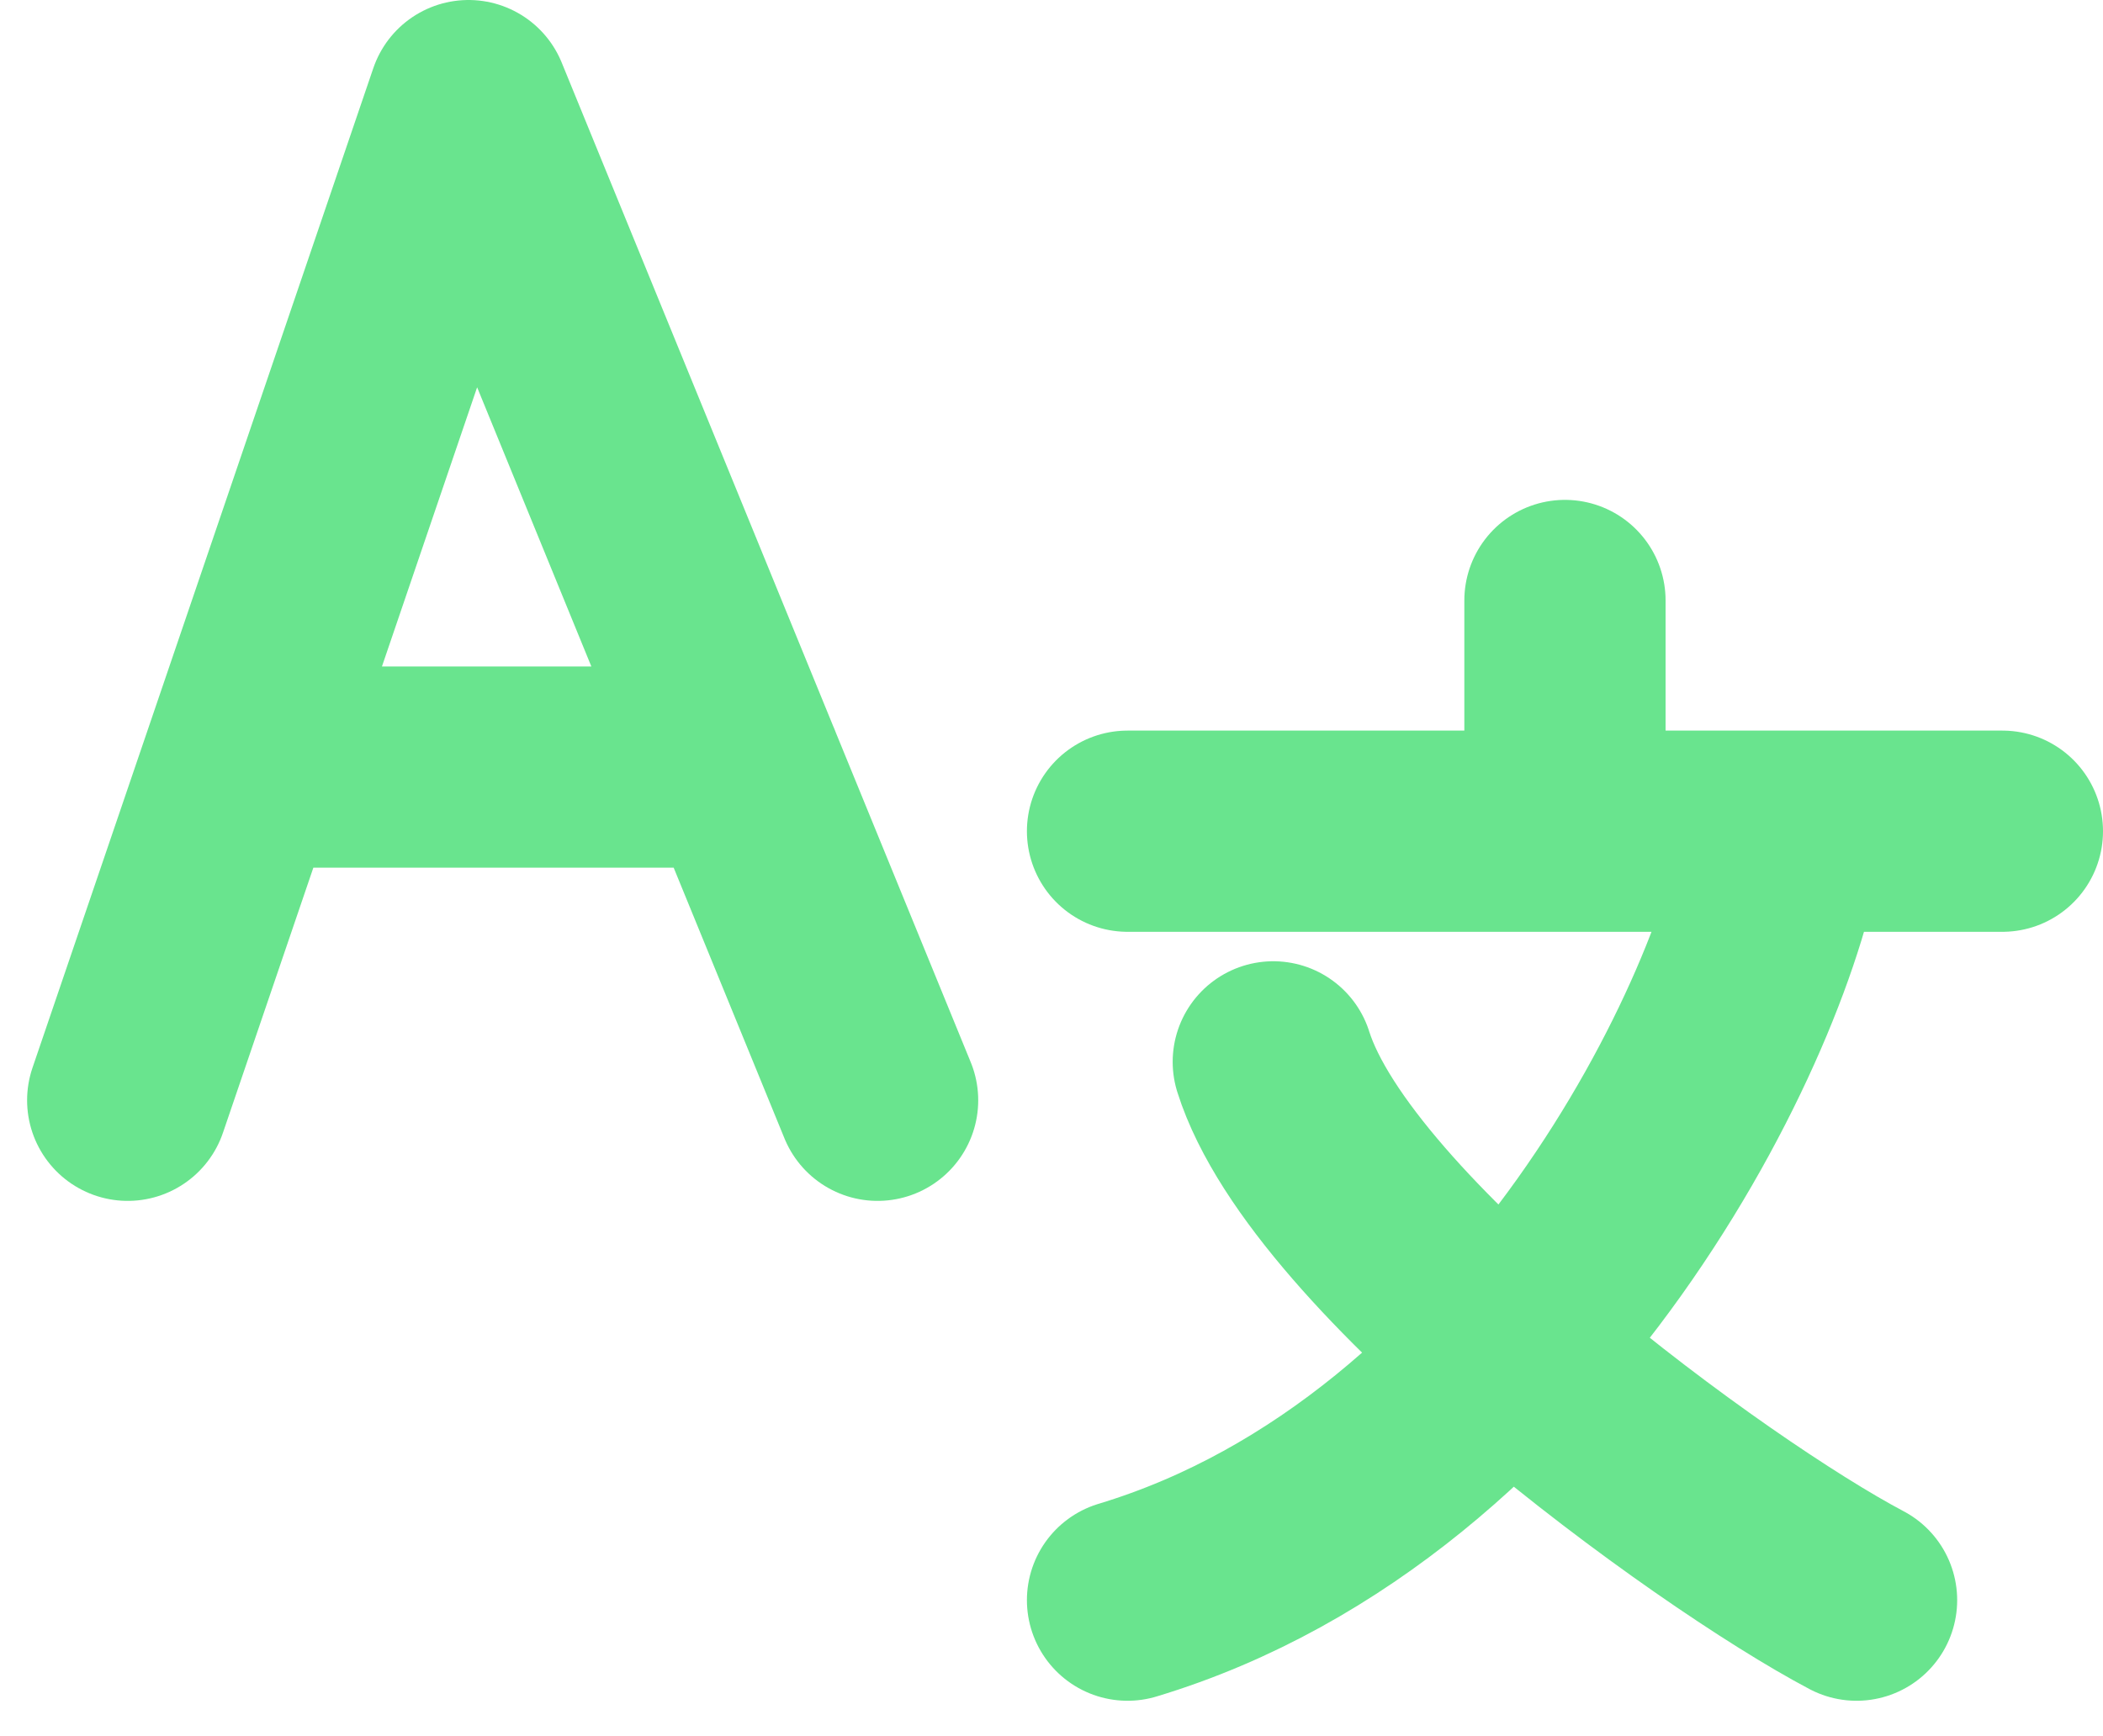
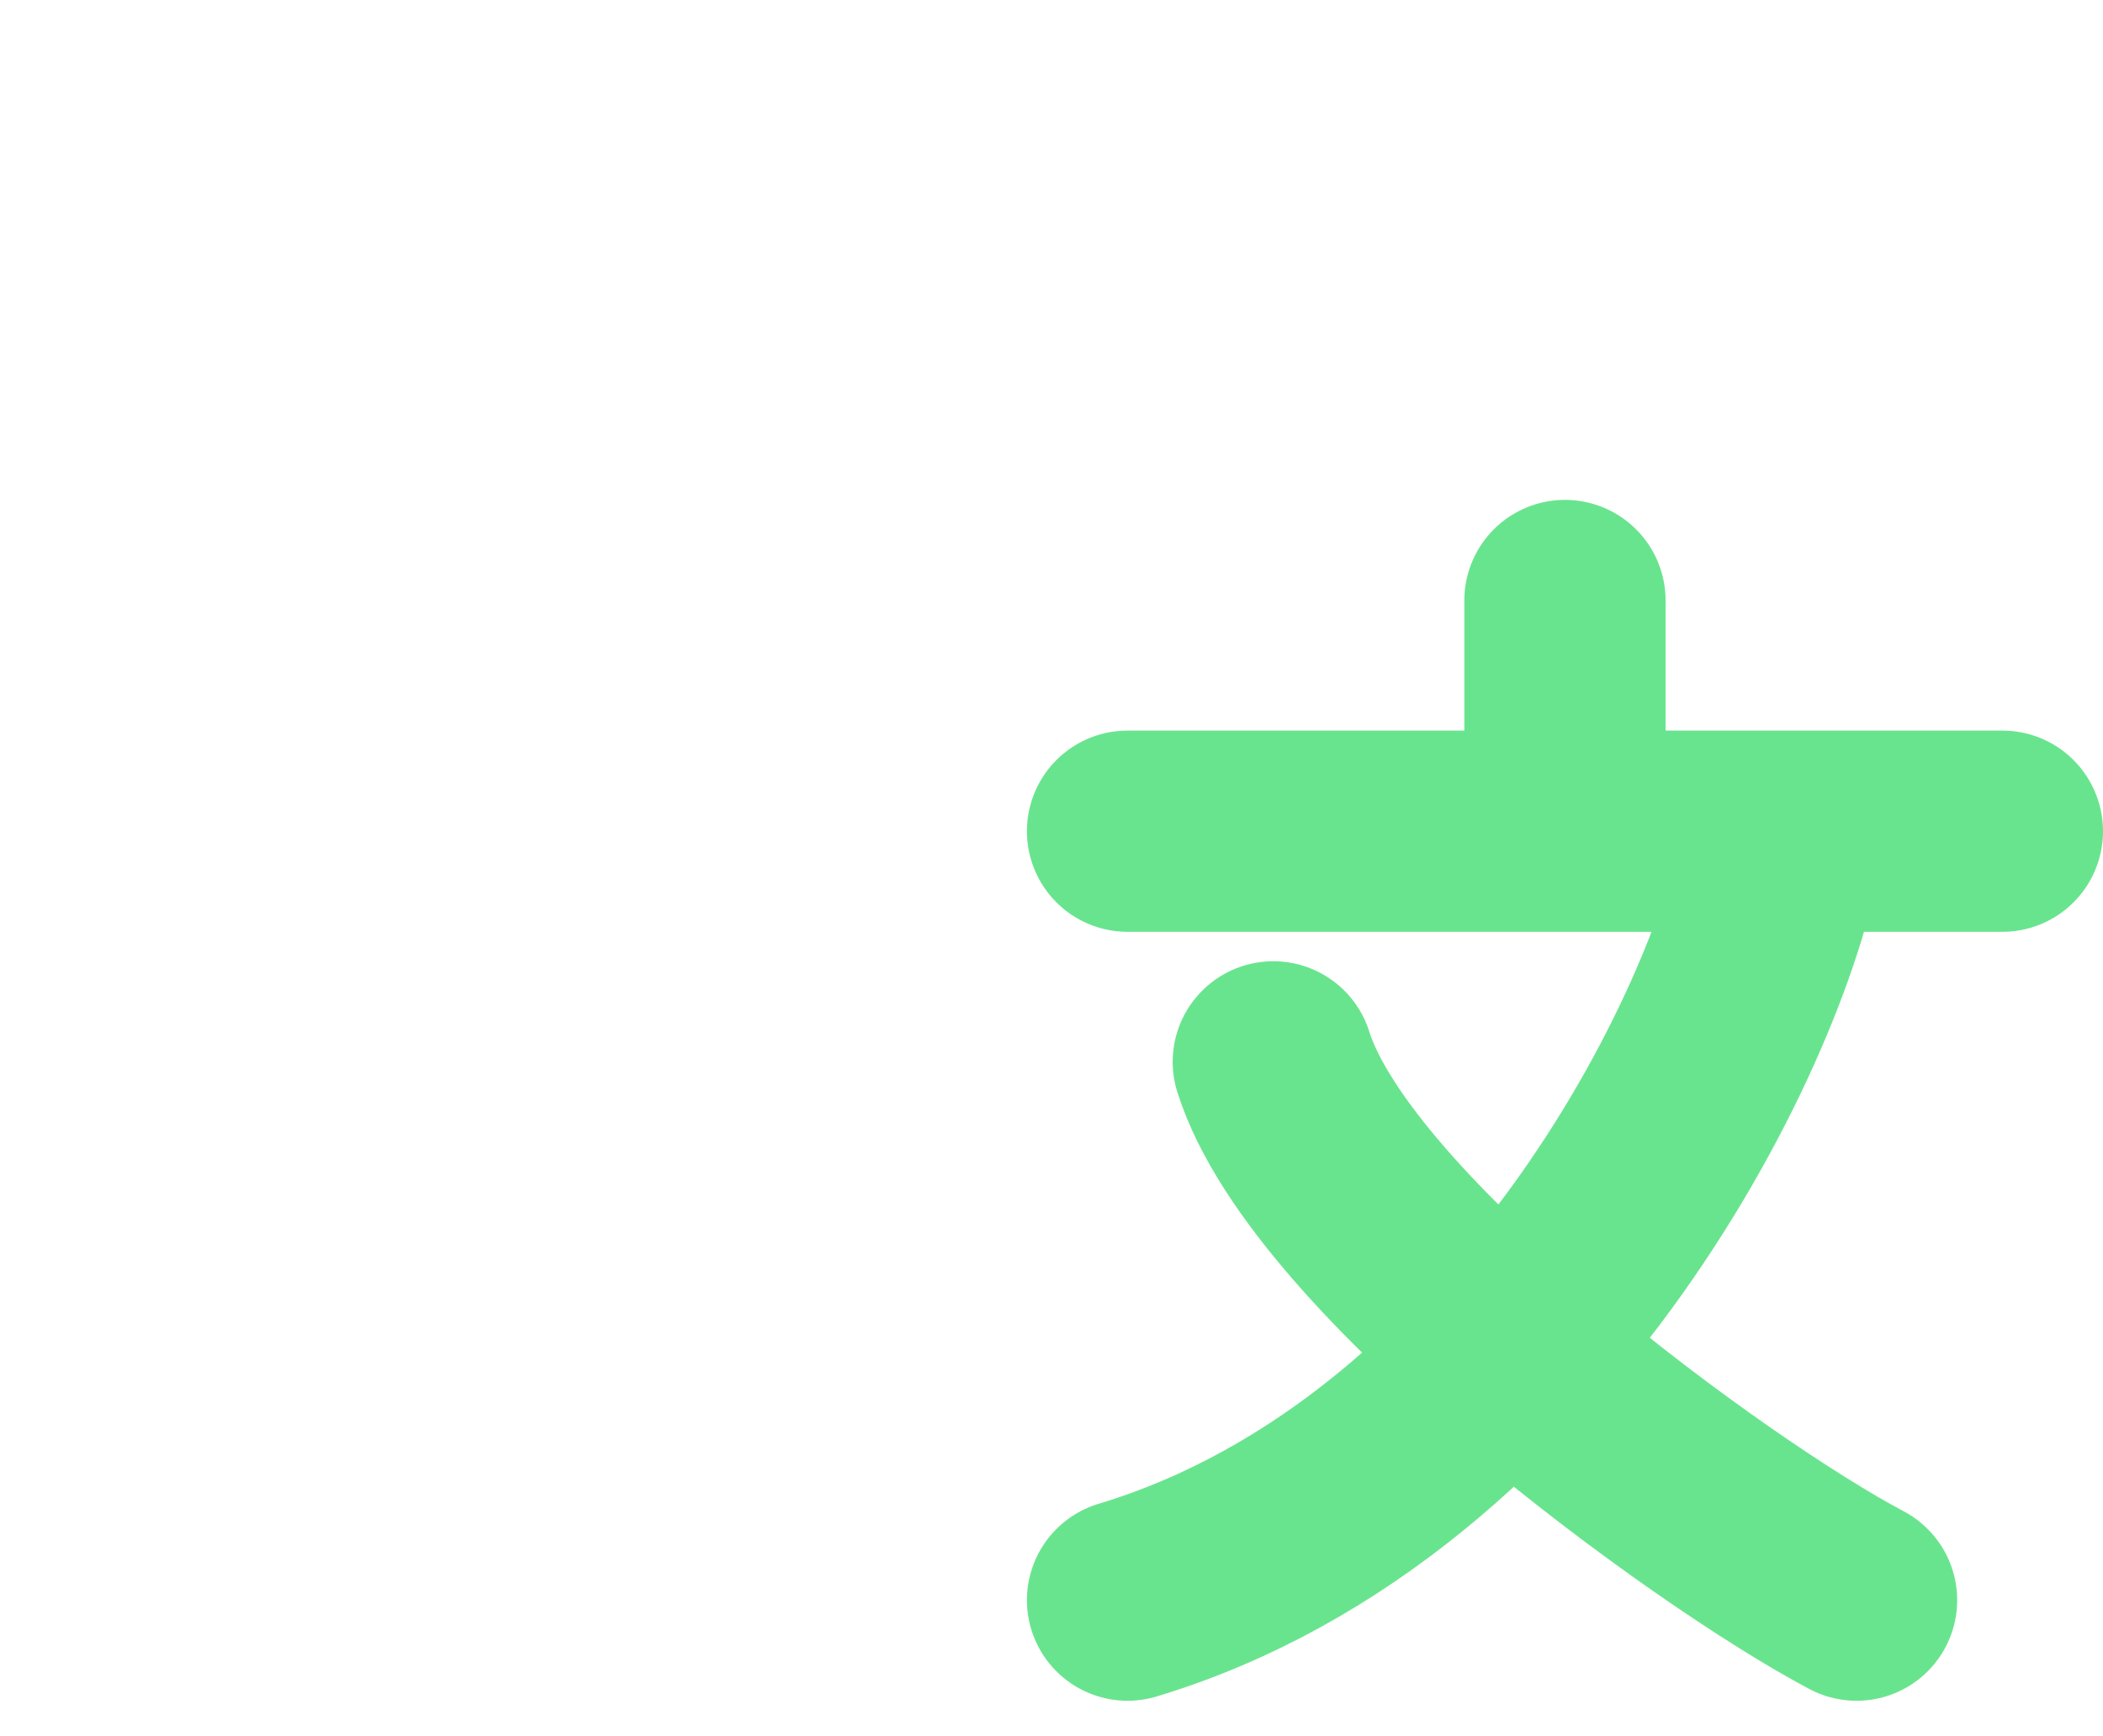
<svg xmlns="http://www.w3.org/2000/svg" width="31.351" height="25.885" viewBox="0 0 31.351 25.885">
  <g id="languages-svgrepo-com" transform="translate(-3.096 -4.5)">
-     <path id="Path_289" data-name="Path 289" d="M5,20.905l1.694-4.968m9.485,4.968-2.033-4.968m0,0L10.081,6,6.694,15.937m7.453,0H6.694" transform="translate(0)" fill="none" stroke="#69e48e" stroke-linecap="round" stroke-linejoin="round" stroke-width="3" />
    <path id="Path_290" data-name="Path 290" d="M13,13.44h6.521m6.521,0H22.782m-3.261,0V10m0,3.44h3.261m0,0c-.362,2.675-3.7,9.631-9.782,11.465m10.868,0c-2.174-1.147-7.825-5.274-8.695-8.026" transform="translate(6.905 3.453)" fill="none" stroke="#69e48e" stroke-linecap="round" stroke-linejoin="round" stroke-width="3" />
  </g>
</svg>